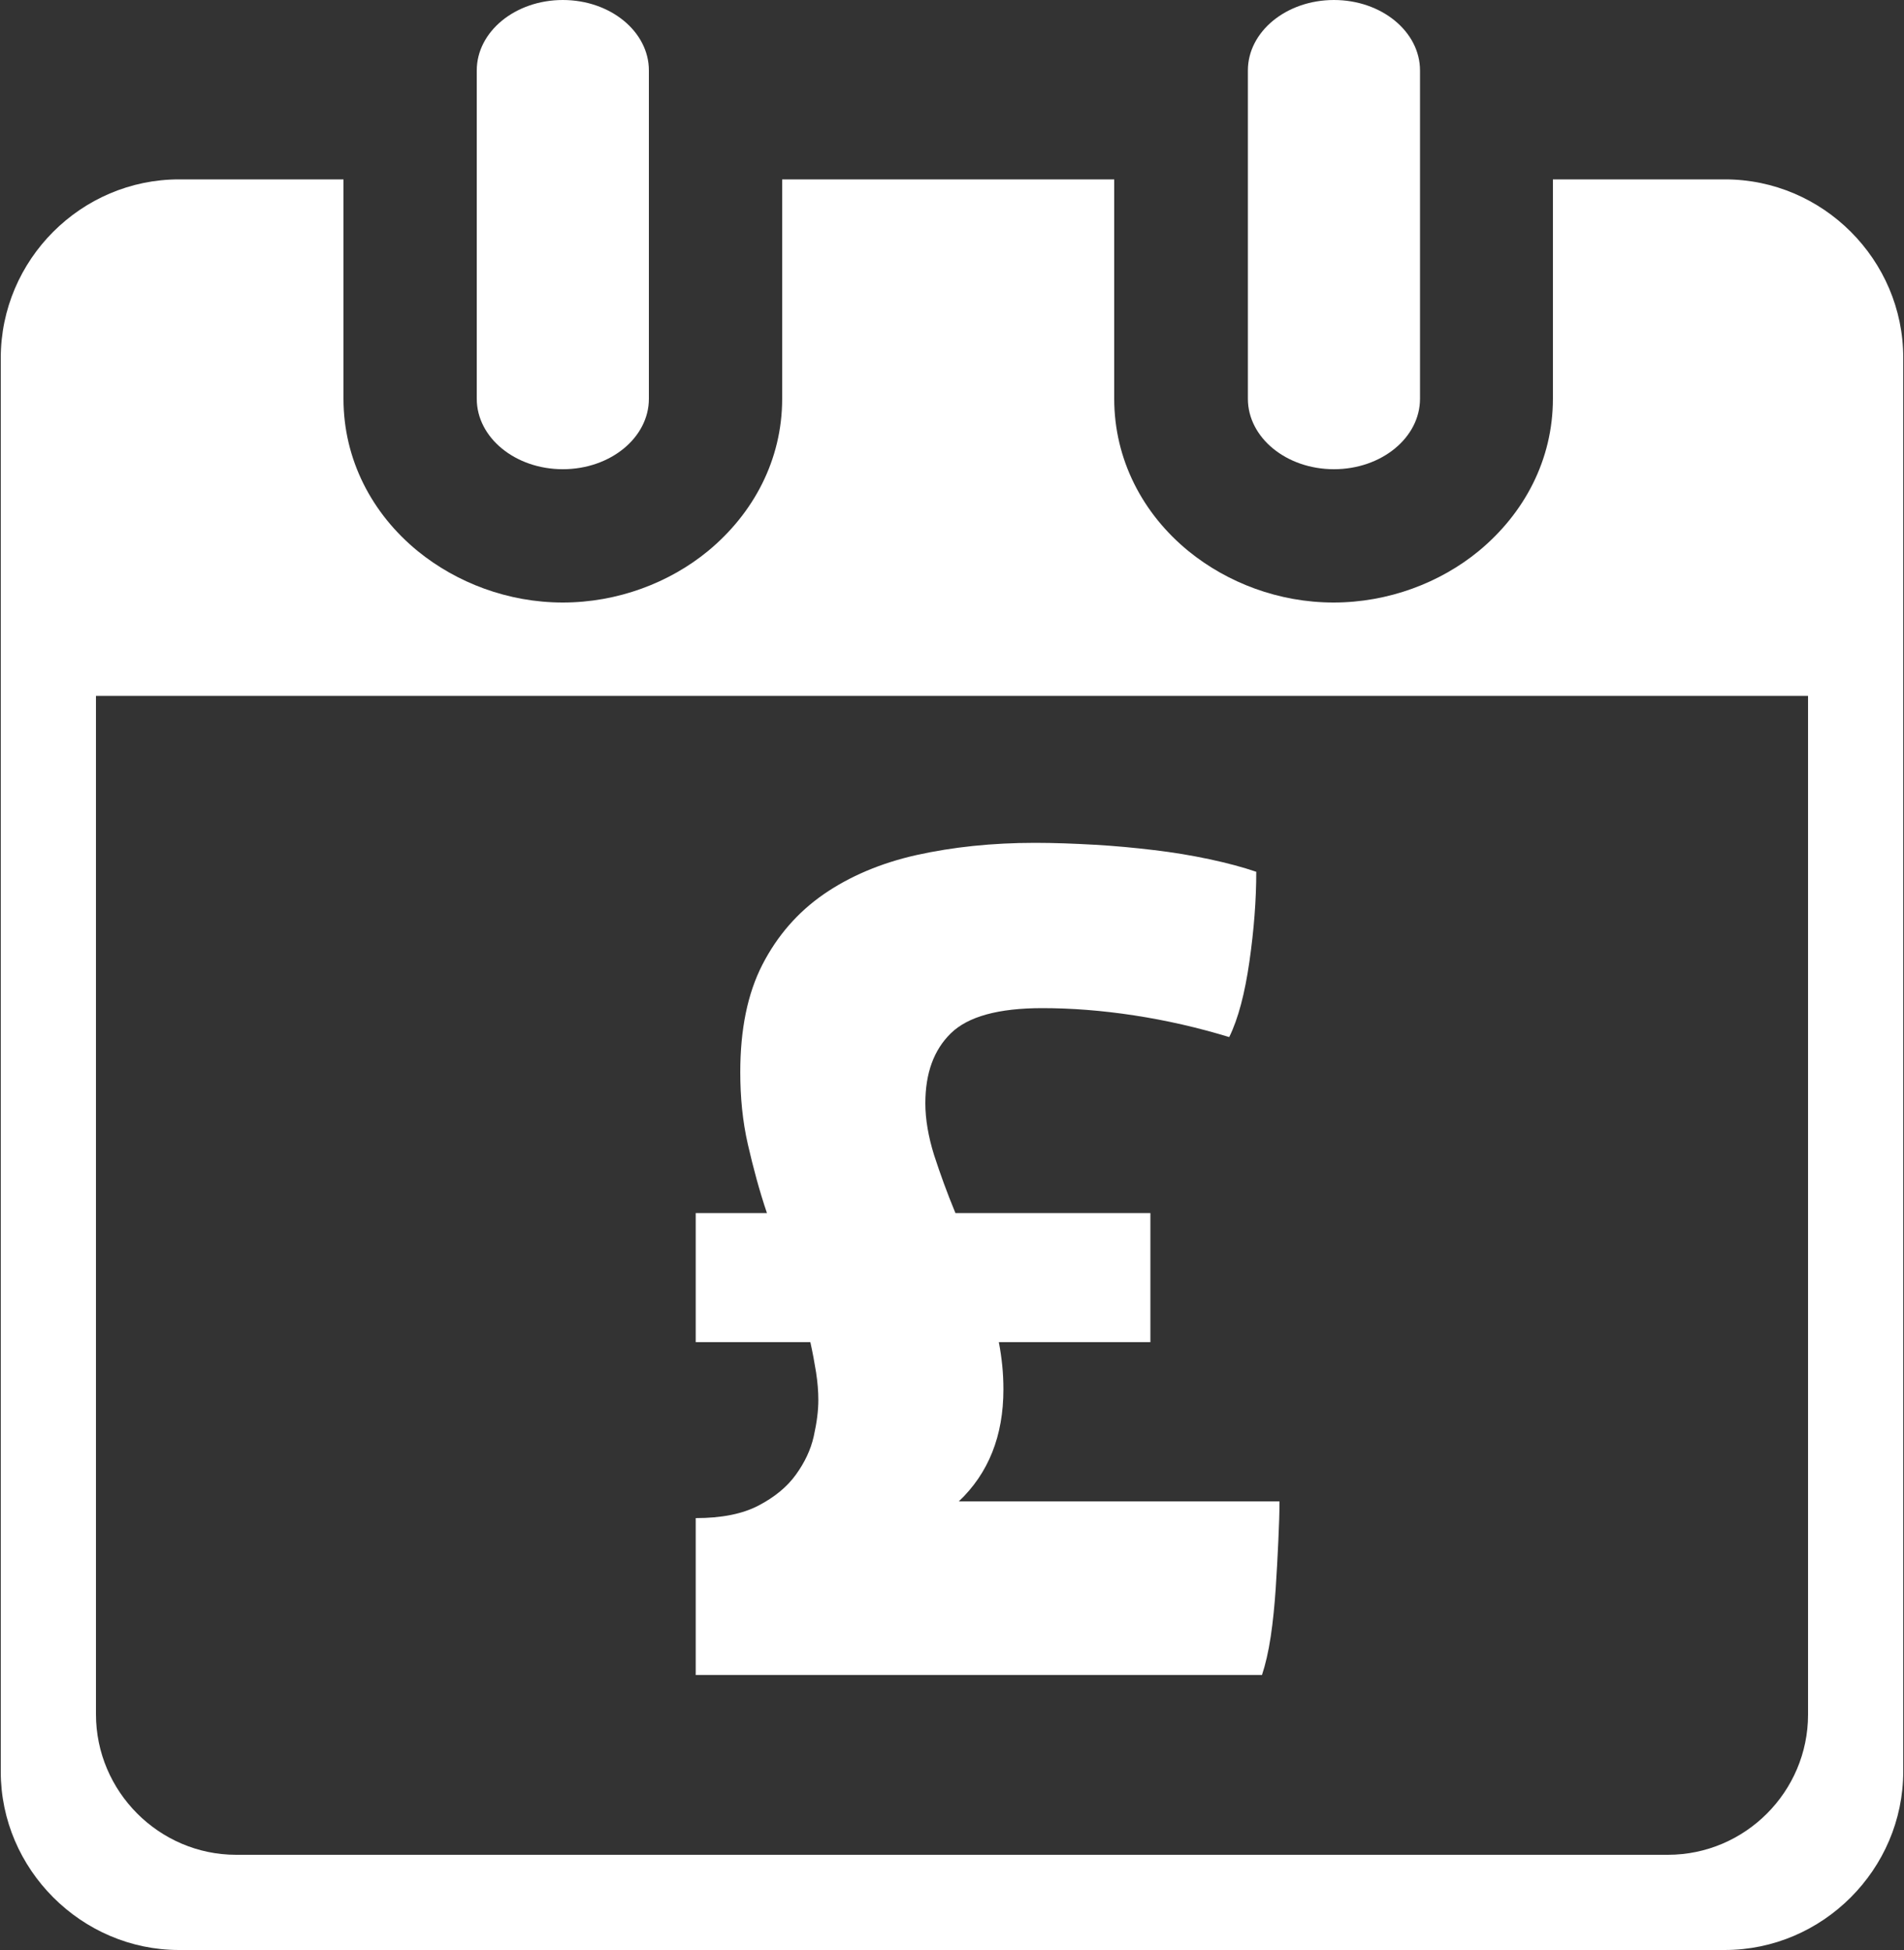
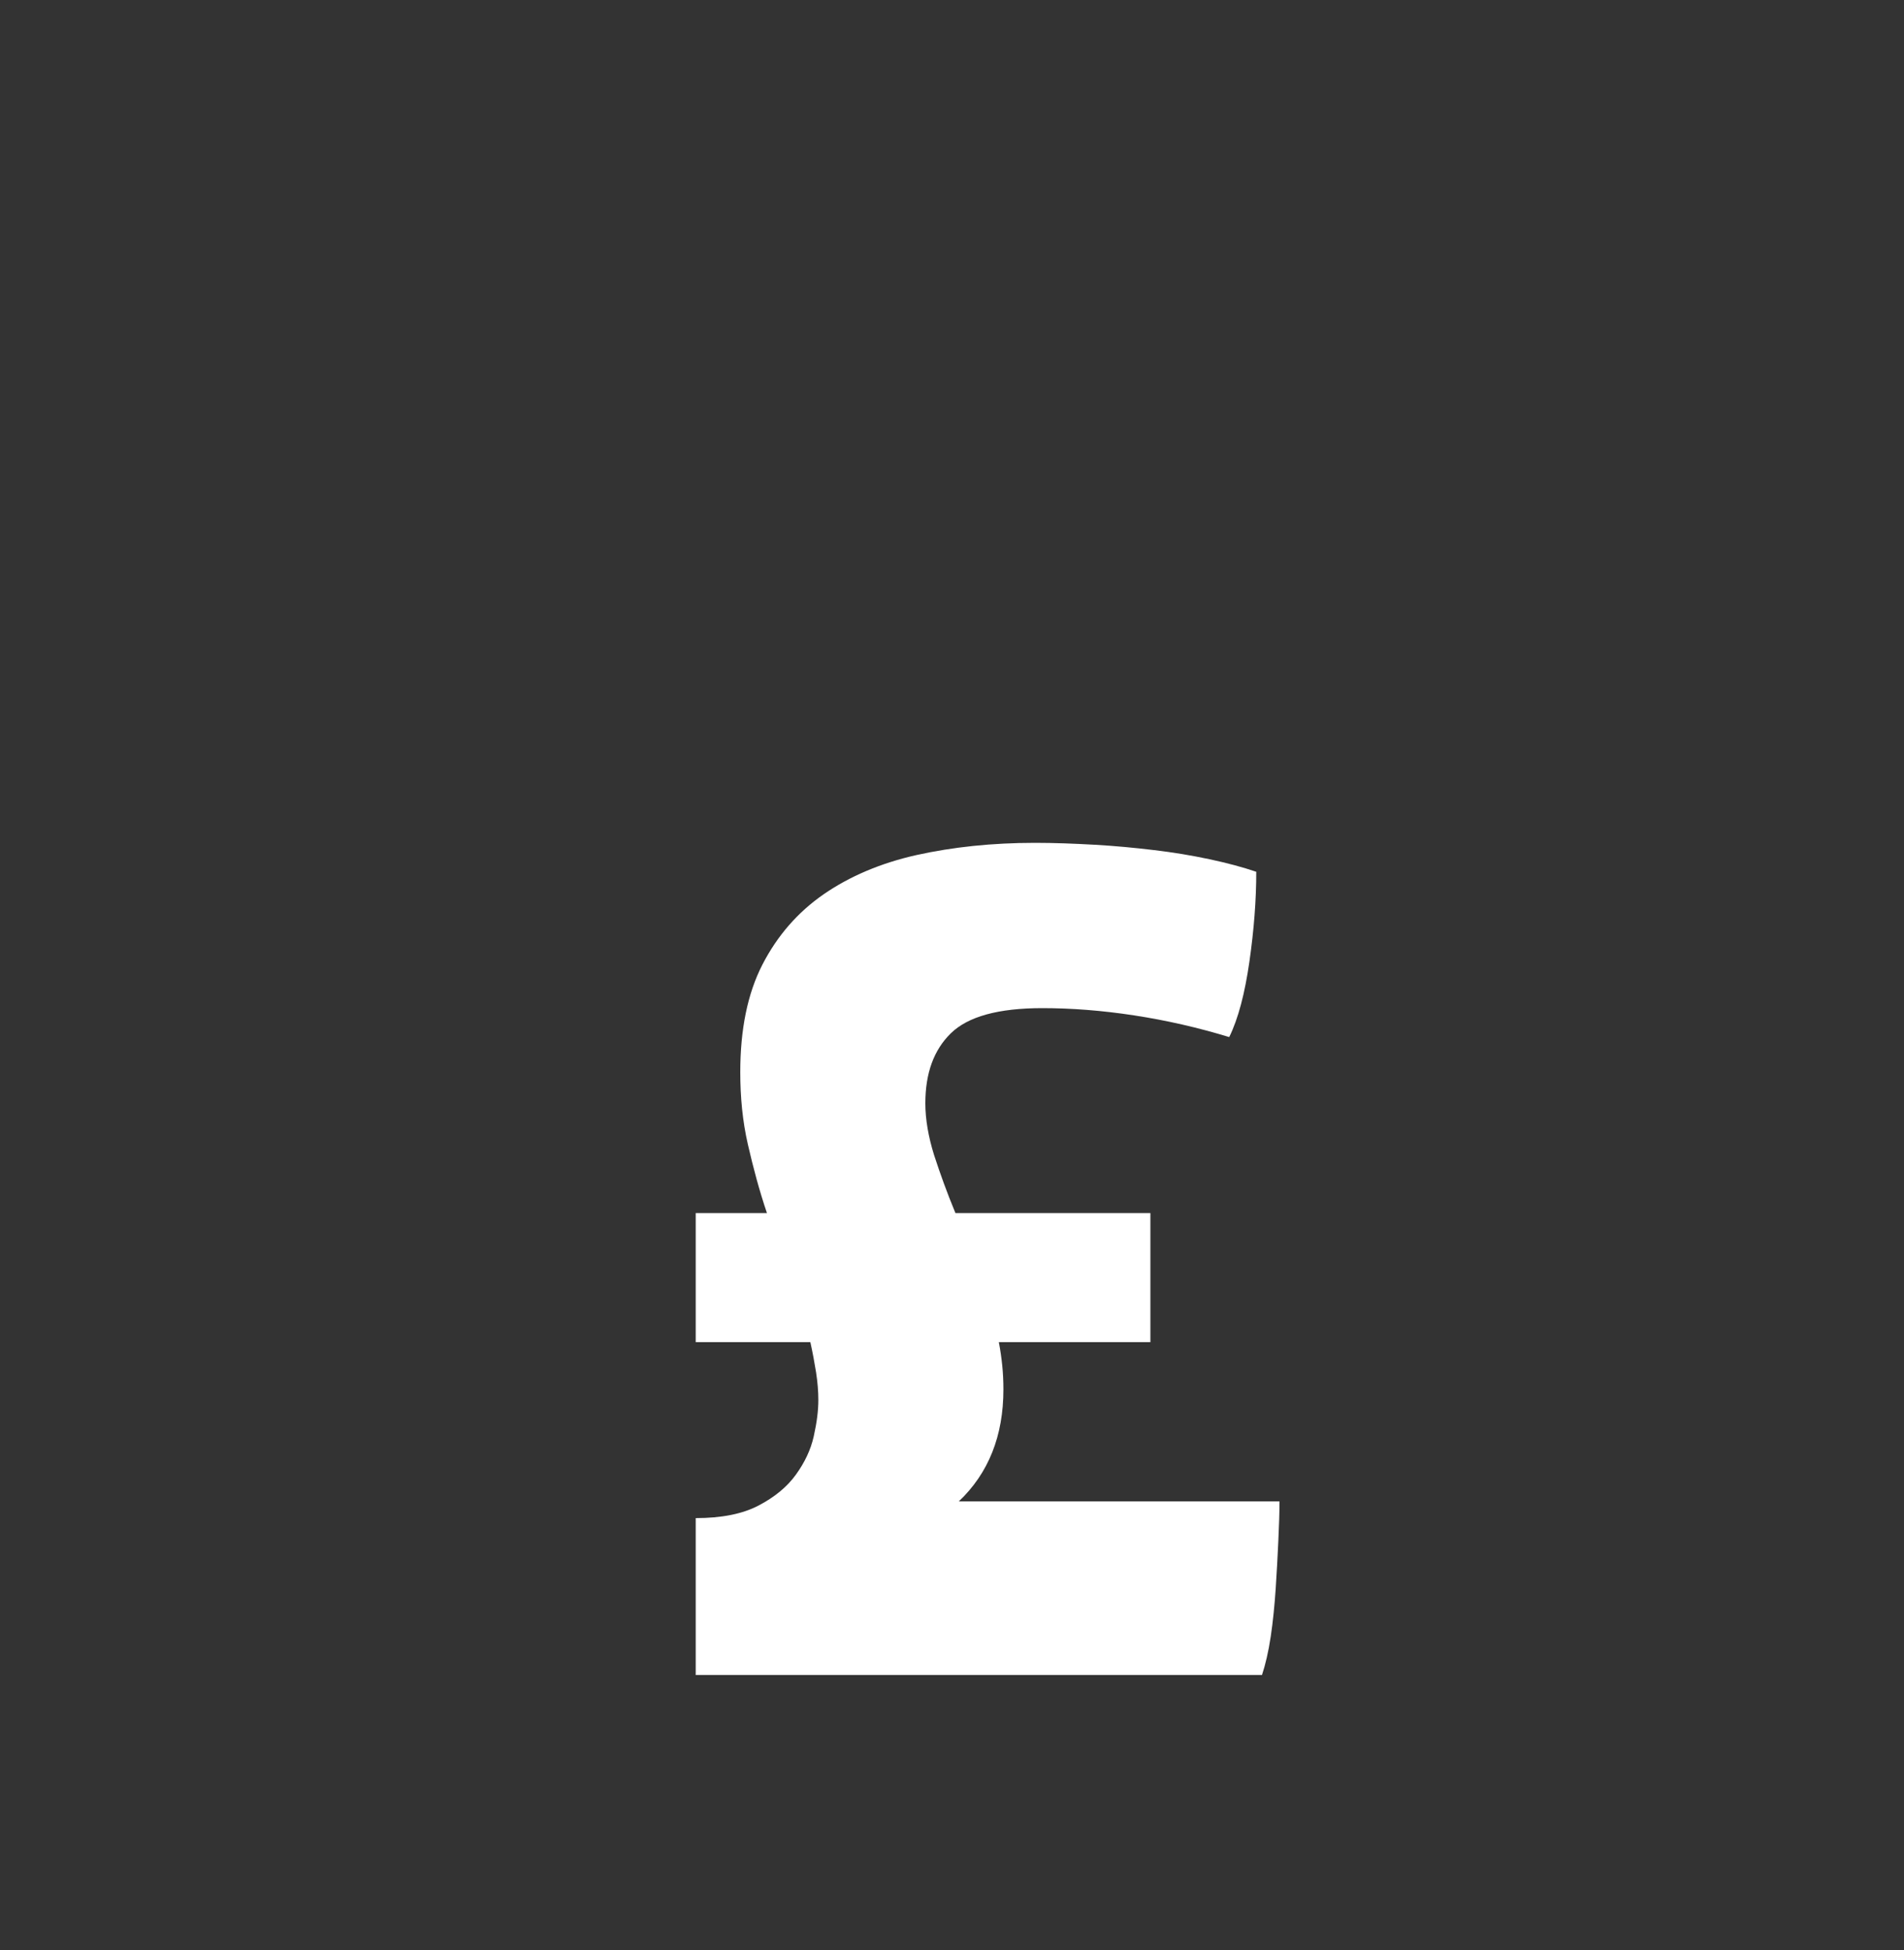
<svg xmlns="http://www.w3.org/2000/svg" version="1.1" id="Layer_1" shape-rendering="geometricPrecision" image-rendering="optimizeQuality" text-rendering="geometricPrecision" x="0px" y="0px" viewBox="0 0 500 512" style="enable-background:new 0 0 500 512;" xml:space="preserve">
  <rect x="0" y="0" width="500" height="512" fill="#333333" stroke="none" />
  <style type="text/css">
	.st0{fill:#FFFFFF;}
</style>
  <g id="Layer_x0020_1">
-     <path class="st0" d="M47,47.1h43.2v57.6c0,16,7.5,30.2,19.5,40c10.2,8.3,23.7,13.5,38.1,13.5c14.4,0,28-5.2,38.1-13.5   c12-9.9,19.5-24,19.5-40V47.1h87.2v57.6c0,16,7.5,30.2,19.5,40c10.2,8.3,23.7,13.5,38.1,13.5s28-5.2,38.1-13.5   c12-9.9,19.5-24,19.5-40V47.1H453c25.7,0,46.8,21.1,46.8,46.8v88.8v20v262.4c0,12.9-5.3,24.6-13.8,33.1   c-8.5,8.5-20.2,13.8-33.1,13.8H47c-12.8,0-24.5-5.3-33-13.8C5.5,489.7,0.2,478,0.2,465.2V202.7v-20V94C0.2,68.2,21.3,47.1,47,47.1   L47,47.1z M327.7,18.5C327.7,8.3,337.8,0,350.3,0c12.5,0,22.6,8.3,22.6,18.5v86.2c0,10.2-10.1,18.5-22.6,18.5   c-12.5,0-22.6-8.3-22.6-18.5L327.7,18.5L327.7,18.5z M125.2,18.5C125.2,8.3,135.3,0,147.8,0c12.5,0,22.6,8.3,22.6,18.5v86.2   c0,10.2-10.1,18.5-22.6,18.5s-22.6-8.3-22.6-18.5C125.2,104.8,125.2,18.5,125.2,18.5z M62,487h376c20.3,0,36.8-16.6,36.8-36.8   V182.7H25.2v267.4C25.2,470.4,41.8,487,62,487L62,487z" />
-   </g>
+     </g>
  <g>
    <path class="st0" d="M182.7,398.6c6.8,0,12.3-1.1,16.5-3.3c4.2-2.2,7.5-4.9,9.8-8.1c2.3-3.2,3.9-6.5,4.7-10.1   c0.8-3.6,1.2-6.7,1.2-9.5c0-2.3-0.2-4.7-0.6-7.3c-0.4-2.5-0.9-5.2-1.5-7.9h-30.1v-33.9h18.7c-2-5.9-3.6-11.9-5-18   c-1.4-6.1-2-12.4-2-19c0-11.2,1.9-20.6,5.8-28.2c3.9-7.6,9.3-13.8,16.1-18.5c6.8-4.7,15-8.2,24.4-10.3c9.5-2.1,19.8-3.2,31.1-3.2   c5.1,0,10.3,0.2,15.6,0.5c5.4,0.3,10.6,0.8,15.6,1.4c5.1,0.6,9.9,1.4,14.6,2.4s8.8,2.1,12.3,3.3c0,7.4-0.6,15.2-1.8,23.6   c-1.2,8.3-2.9,14.9-5.3,19.8c-8.2-2.5-16.5-4.4-25-5.7c-8.5-1.3-16.5-1.9-24.1-1.9c-11.5,0-19.5,2.2-24,6.6   c-4.5,4.4-6.7,10.5-6.7,18.4c0,4.2,0.8,8.8,2.3,13.6c1.6,4.9,3.4,9.9,5.6,15.2h51.2v33.9h-39.8c0.4,2.1,0.7,4.2,0.9,6.2   c0.2,2,0.3,4.1,0.3,6.2c0,12.2-3.9,22-11.7,29.4H336c0,2.7-0.1,6.2-0.3,10.3c-0.2,4.1-0.4,8.3-0.7,12.7c-0.3,4.3-0.7,8.5-1.3,12.5   c-0.6,4-1.4,7.4-2.3,10.1H182.7V398.6z" />
  </g>
</svg>